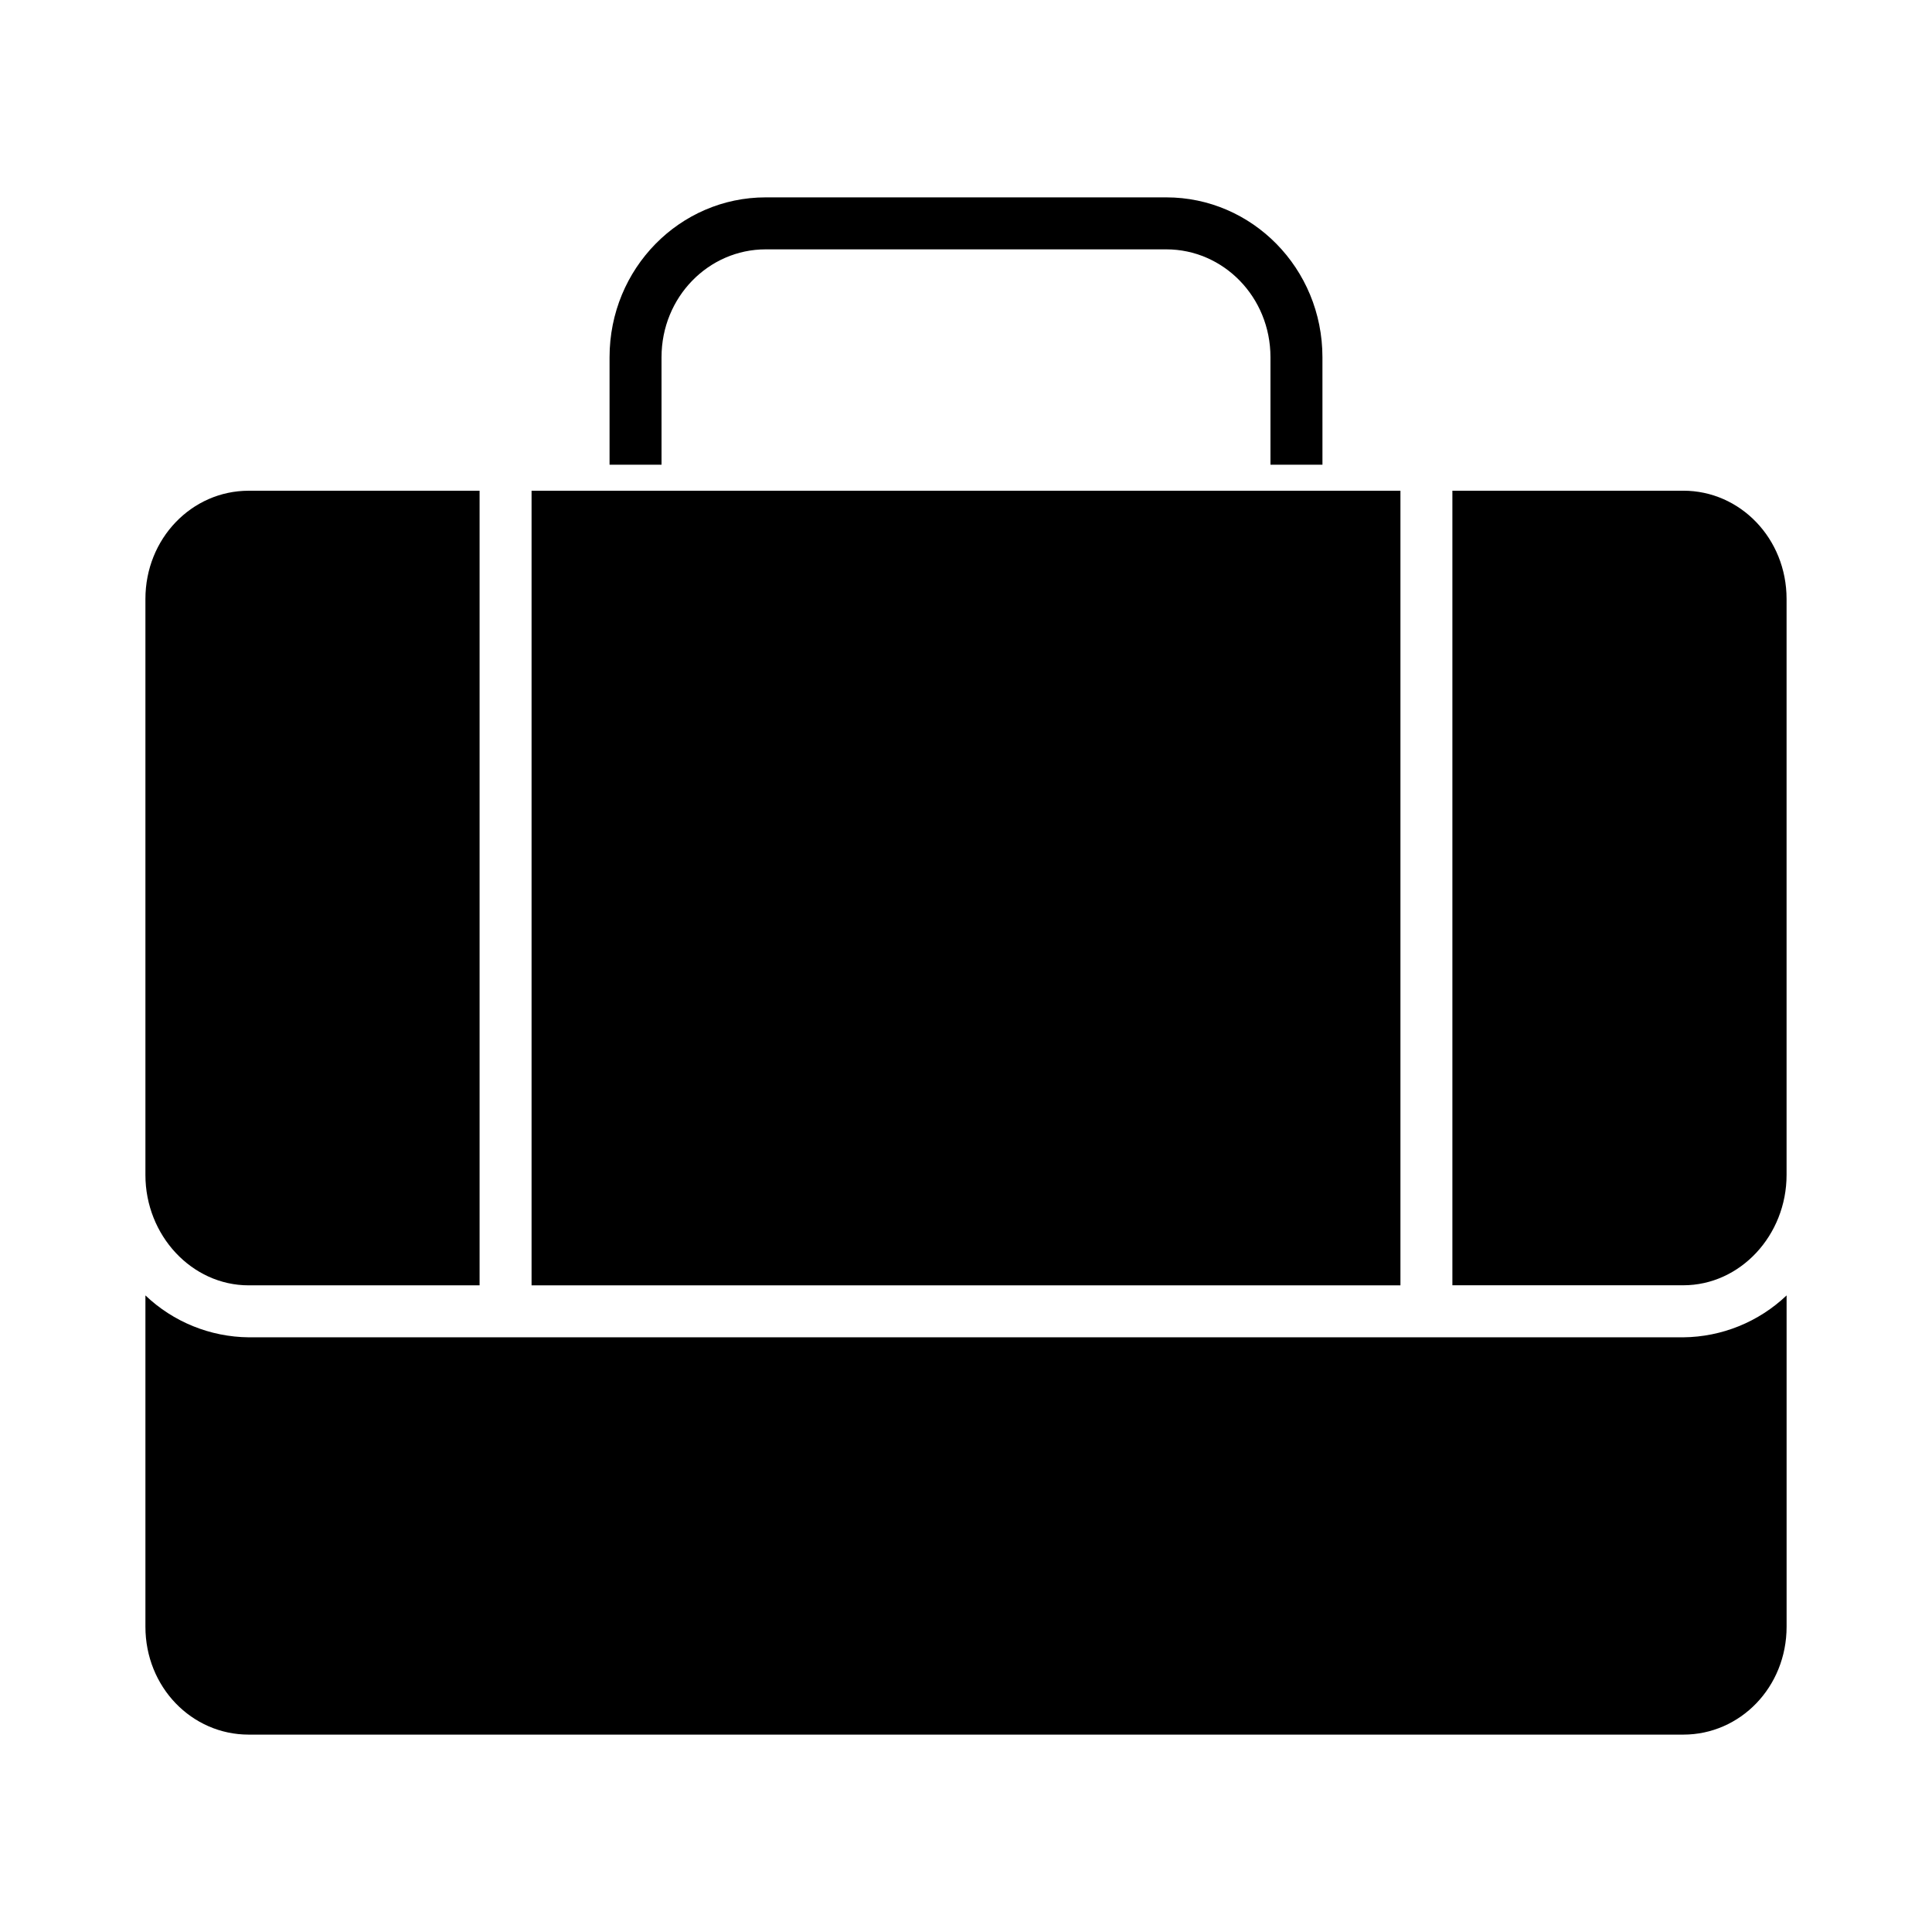
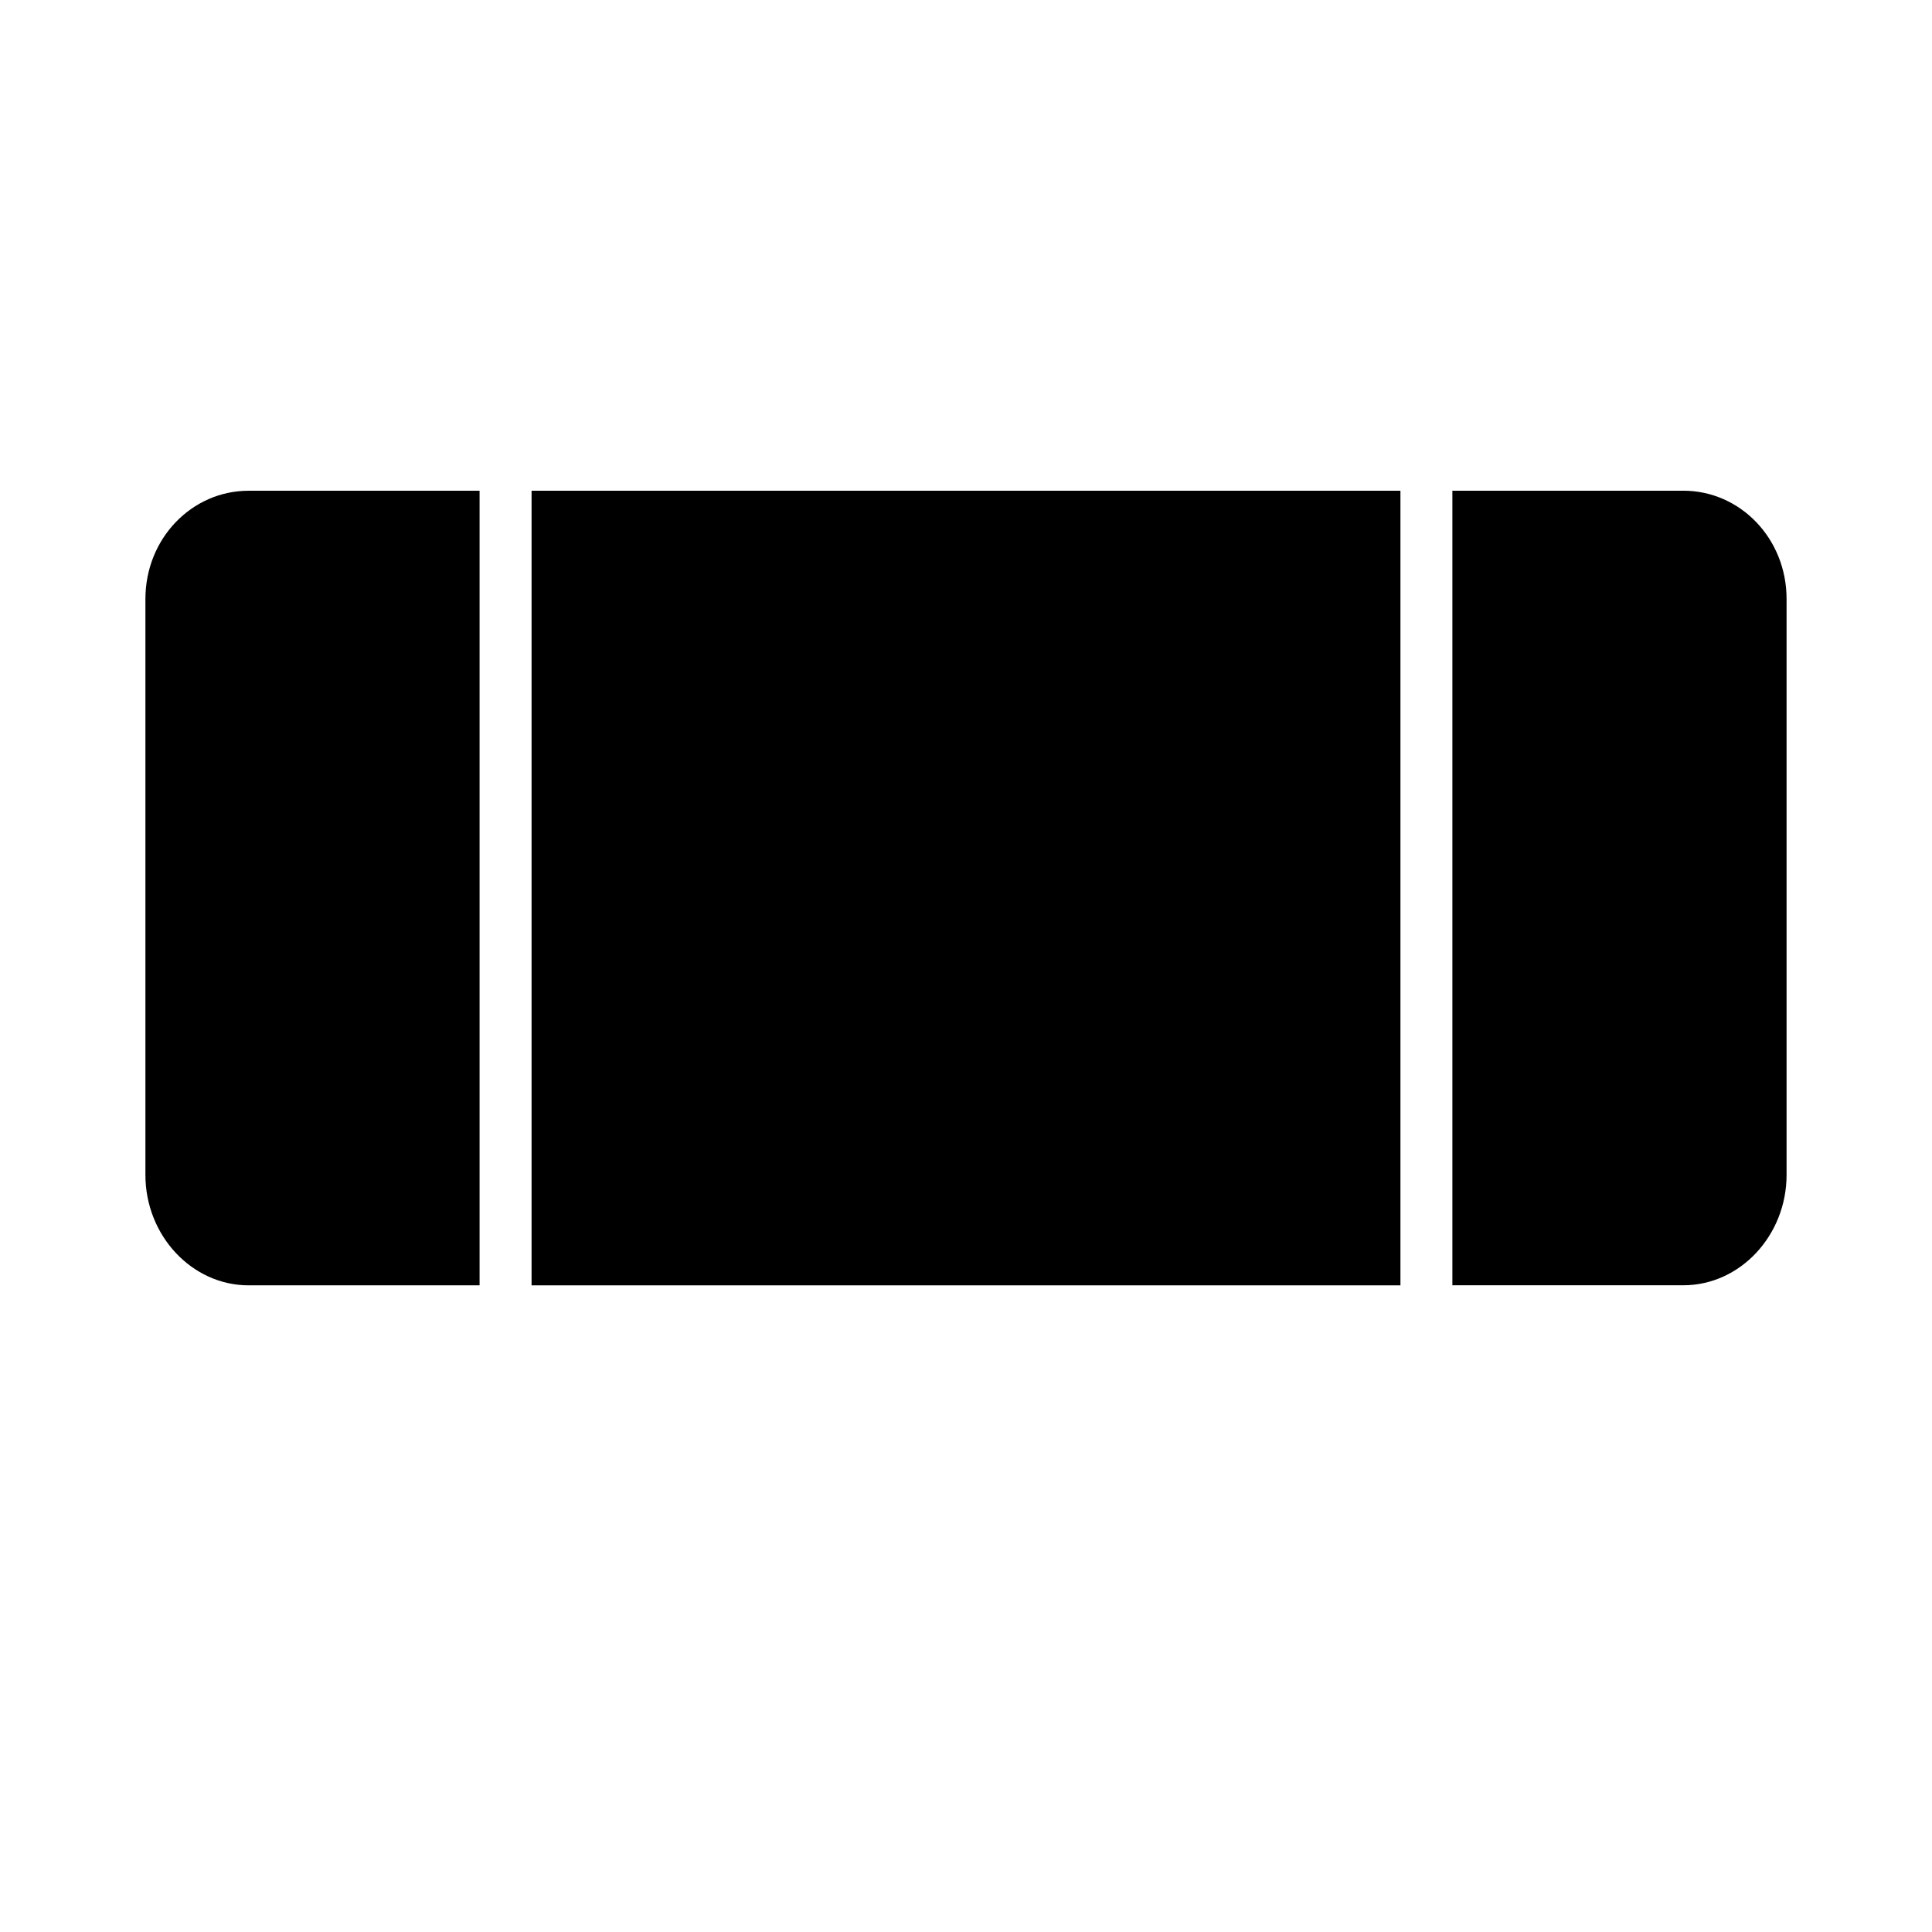
<svg xmlns="http://www.w3.org/2000/svg" fill="#000000" width="800px" height="800px" version="1.1" viewBox="144 144 512 512">
  <g>
-     <path d="m319.31 238.68c0-16.004 12.512-28.598 27.598-28.598h106.18c15.09 0 27.598 12.594 27.598 28.598v28.473h13.777l-0.004-28.473c0-23.602-18.688-42.375-41.371-42.375h-106.18c-22.684 0-41.371 18.773-41.371 42.375v28.473h13.777z" />
    <path d="m209.9 484.62h61.195v-210.57h-61.195c-15.09 0-27.363 12.68-27.363 28.688v152.64c0 16.004 12.273 29.25 27.363 29.25z" />
    <path d="m284.87 274.05h230.26v210.58h-230.26z" />
-     <path d="m209.9 603.69h380.2c15.09 0 27.367-12.594 27.367-28.598v-87.793c-7.391 7.031-17.168 11-27.367 11.102h-380.2c-10.199-0.102-19.977-4.07-27.363-11.102v87.793c0 16.004 12.273 28.598 27.363 28.598z" />
    <path d="m617.46 455.37v-152.64c0-16.008-12.277-28.688-27.367-28.688h-61.195v210.57h61.195c15.09 0 27.367-13.242 27.367-29.25z" />
  </g>
</svg>